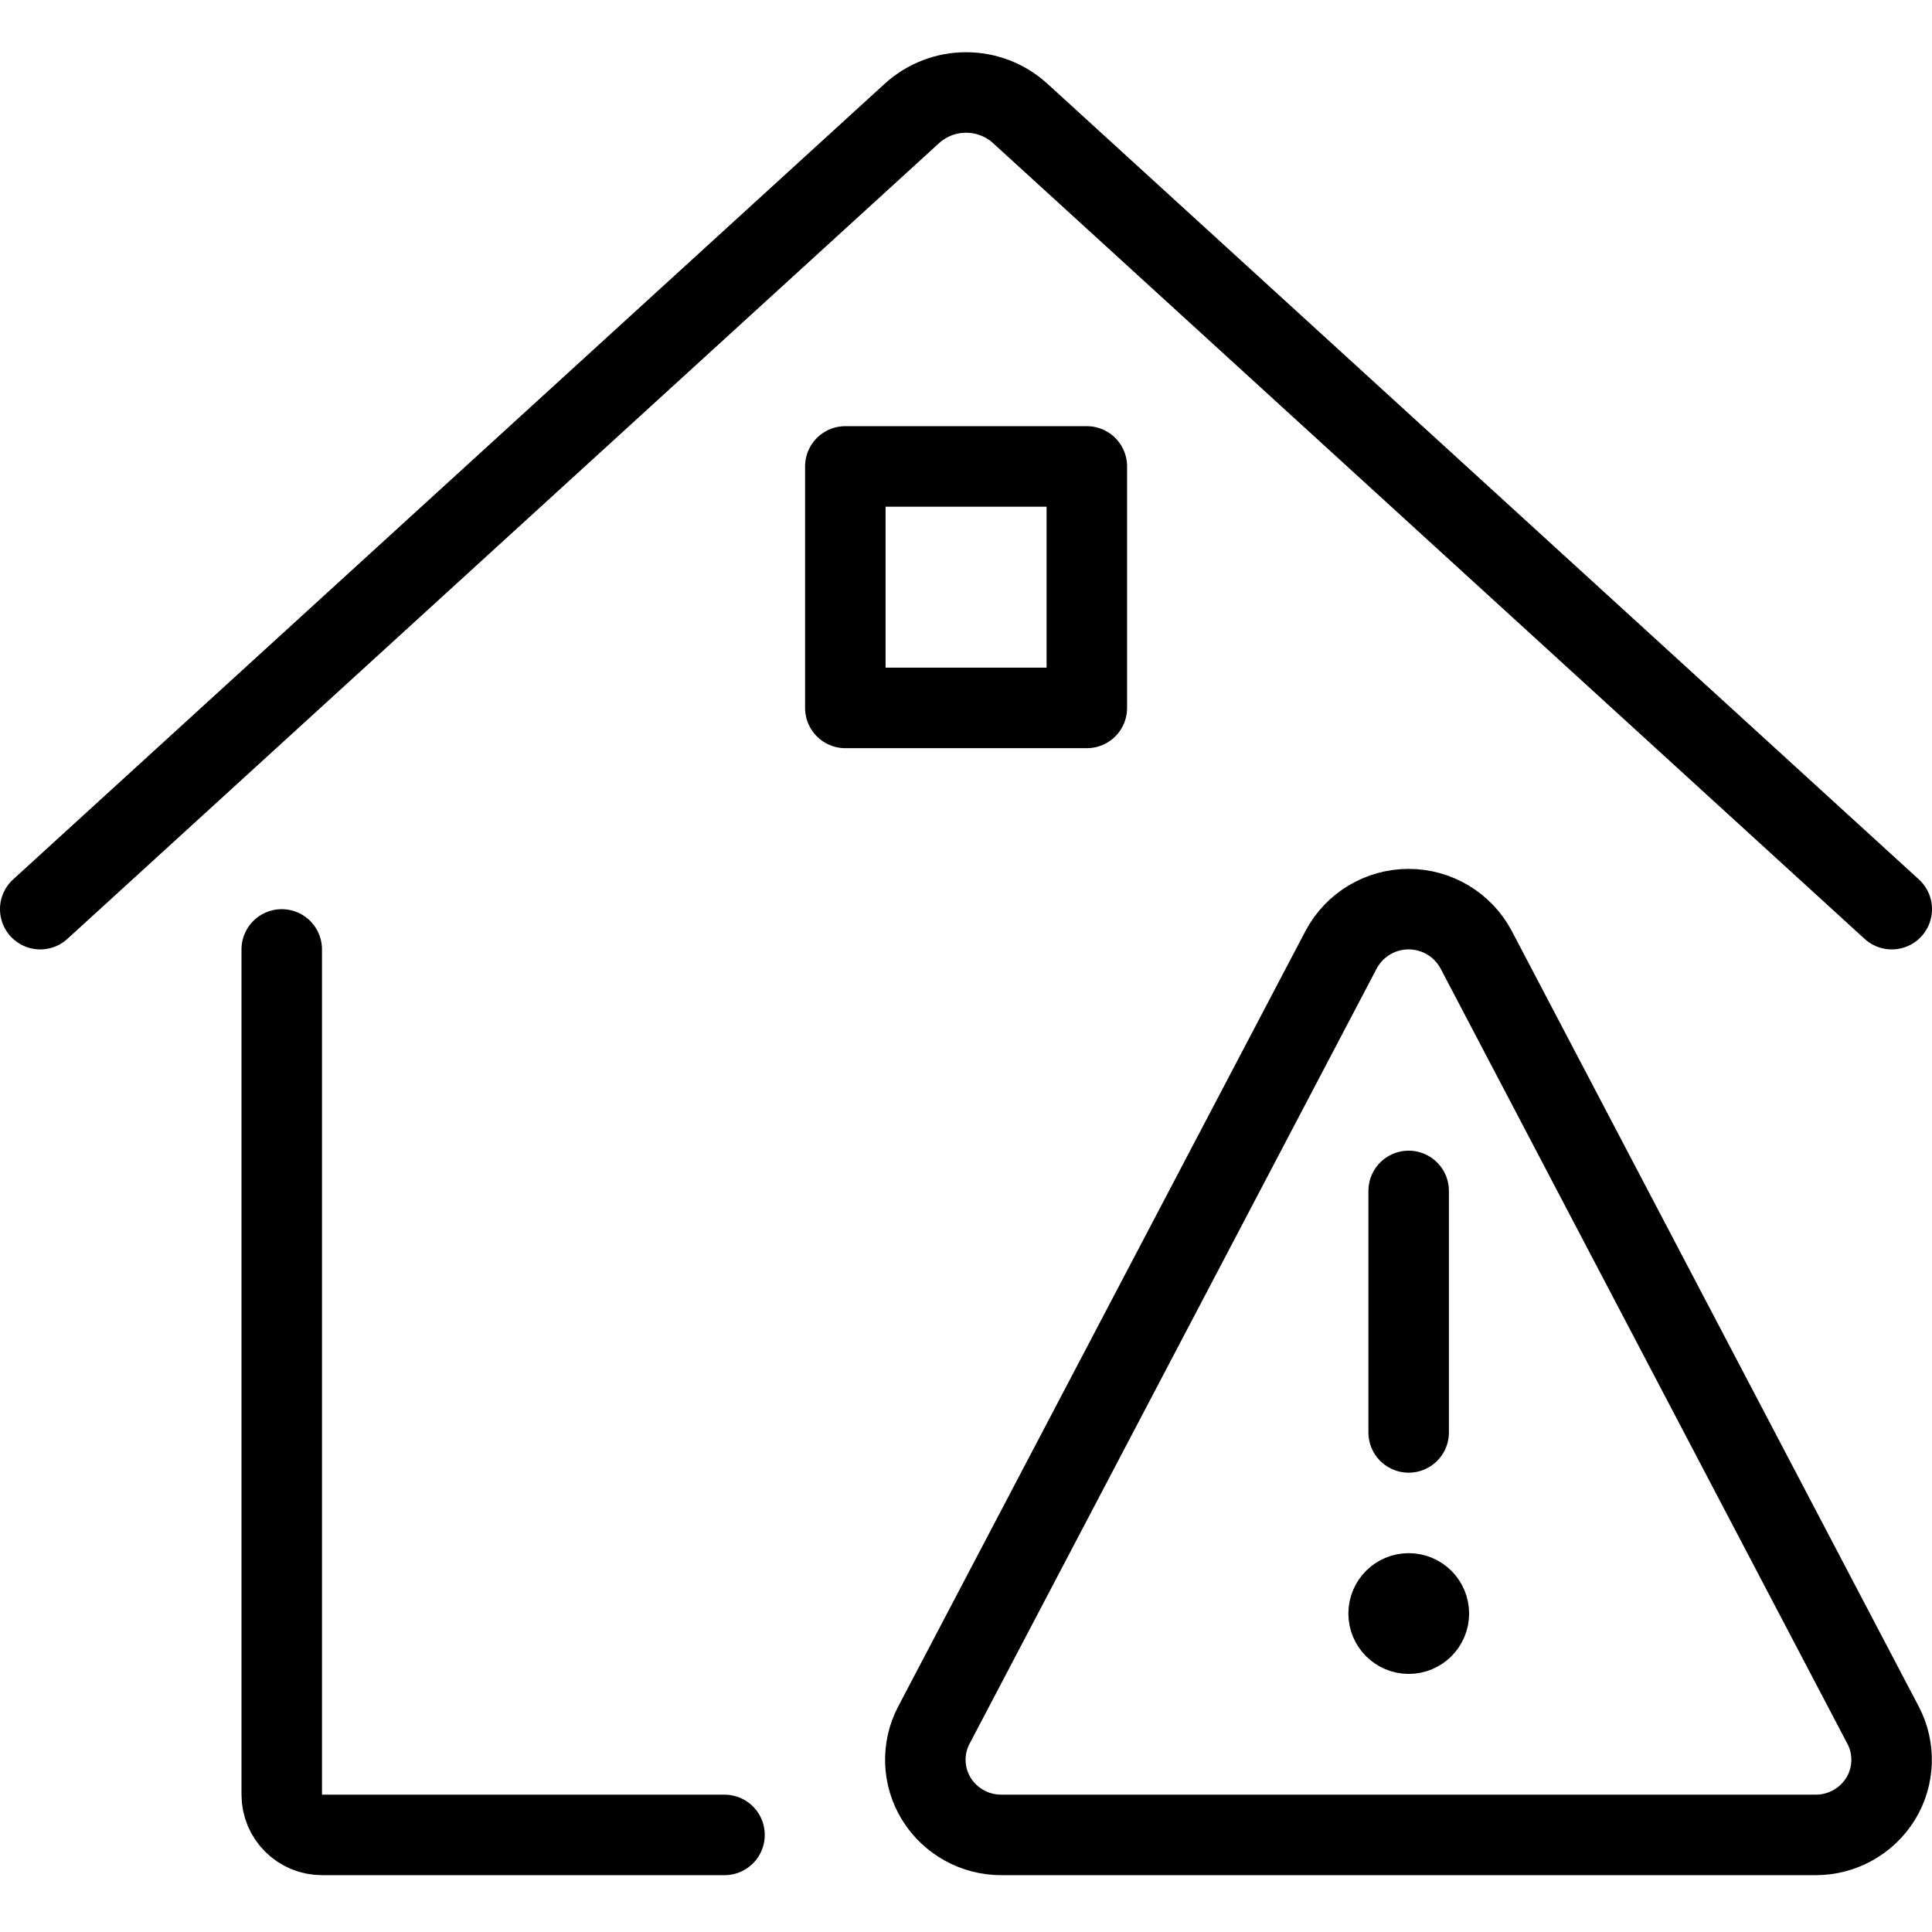
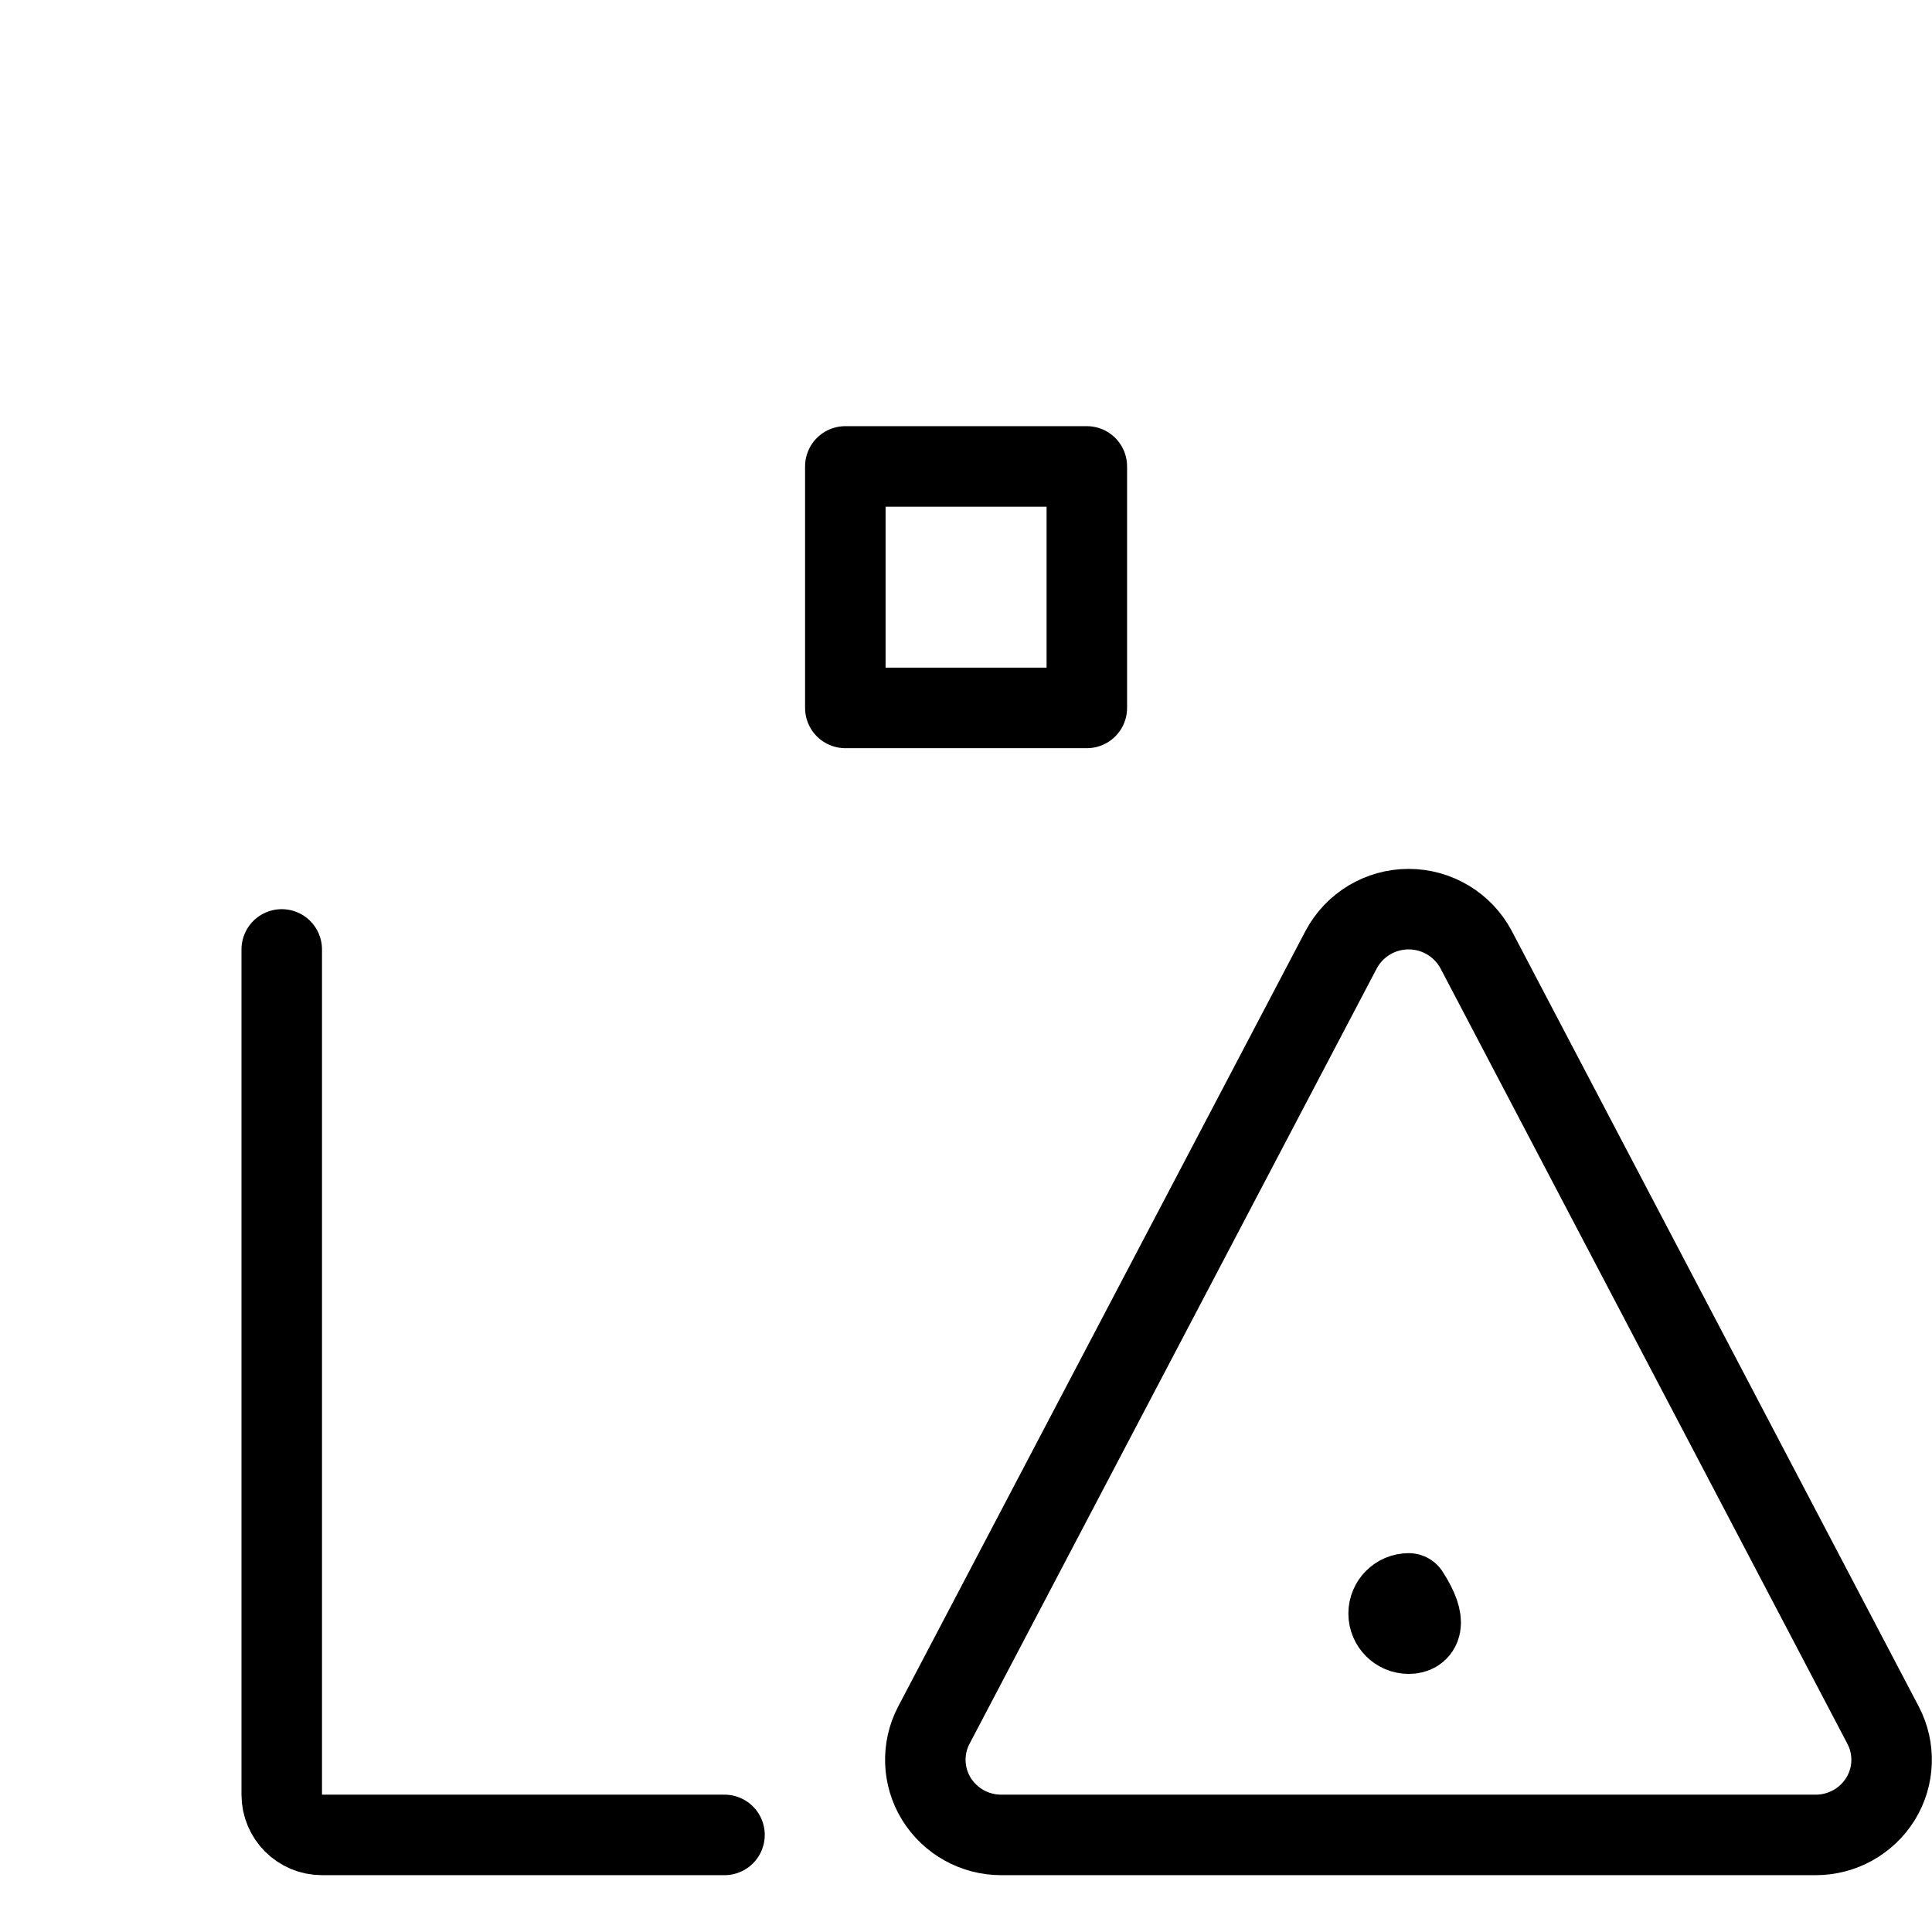
<svg xmlns="http://www.w3.org/2000/svg" width="100px" height="100px" viewBox="0 0 100 100" version="1.1">
  <title>Icons/ Big/ Black/ Lieferstelle abgelehnt</title>
  <desc>Created with Sketch.</desc>
  <g id="Icons/-Big/-Black/-Lieferstelle-abgelehnt" stroke="none" stroke-width="1" fill="none" fill-rule="evenodd" stroke-linecap="round" stroke-linejoin="round">
    <g id="streamline-icon-real-estate-action-house-warning@100x100" transform="translate(2, 4.5)" stroke="#000000" stroke-width="4.167">
      <path d="M12.583,44.642 L12.583,88.392 C12.583,89.542 13.516,90.475 14.667,90.475 L35.5,90.475" id="Path" />
-       <path d="M0.083,42.558 L45.196,1.375 C46.787,-0.076 49.222,-0.076 50.812,1.375 L95.917,42.558" id="Path" />
      <polygon id="Path" points="41.754 19.642 54.254 19.642 54.254 32.142 41.754 32.142" />
-       <path d="M70.917,77.975 C71.492,77.975 71.958,78.441 71.958,79.017 C71.958,79.592 71.492,80.058 70.917,80.058 C70.341,80.058 69.875,79.592 69.875,79.017 C69.875,78.441 70.341,77.975 70.917,77.975" id="Path" />
-       <line x1="70.912" y1="69.642" x2="70.912" y2="57.142" id="Path" />
+       <path d="M70.917,77.975 C71.958,79.592 71.492,80.058 70.917,80.058 C70.341,80.058 69.875,79.592 69.875,79.017 C69.875,78.441 70.341,77.975 70.917,77.975" id="Path" />
      <path d="M74.404,44.654 C73.717,43.363 72.373,42.557 70.91,42.557 C69.448,42.557 68.104,43.363 67.417,44.654 L46.333,84.8 C45.704,86.004 45.755,87.451 46.467,88.608 C47.188,89.772 48.46,90.478 49.829,90.475 L91.975,90.475 C93.344,90.478 94.616,89.772 95.338,88.608 C96.049,87.451 96.1,86.004 95.471,84.8 L74.404,44.654 Z" id="Path" />
    </g>
  </g>
</svg>